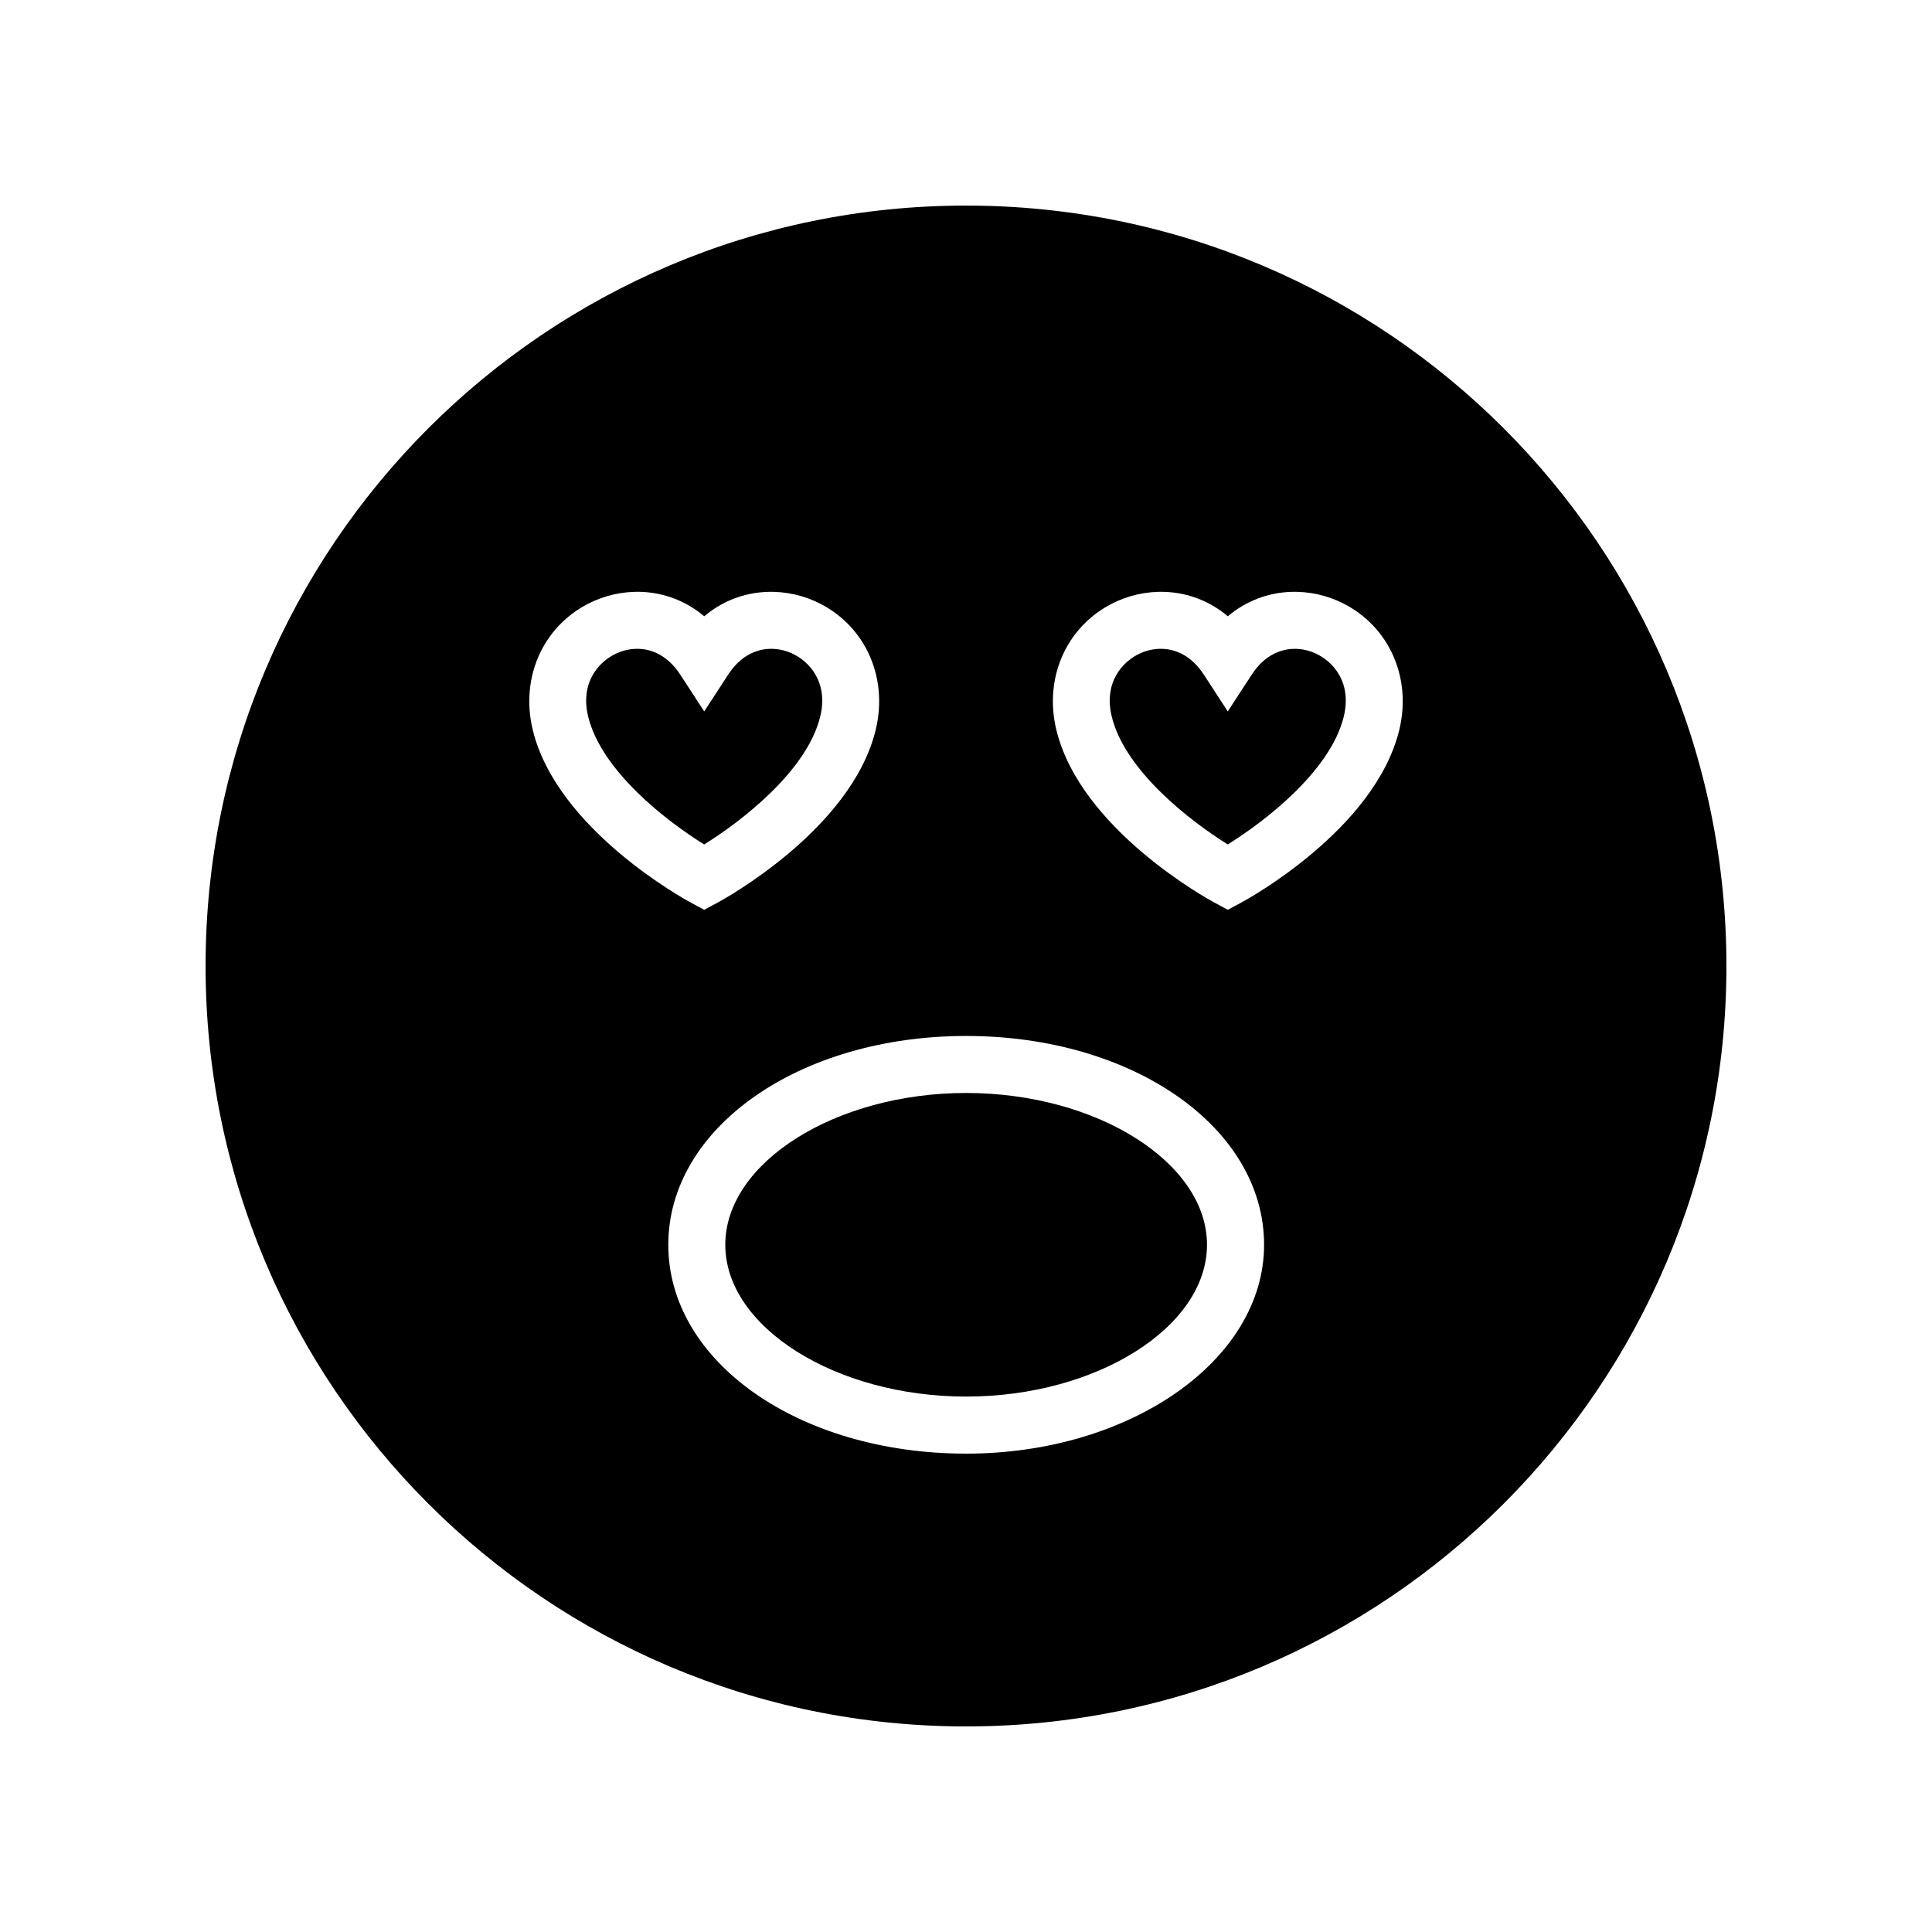
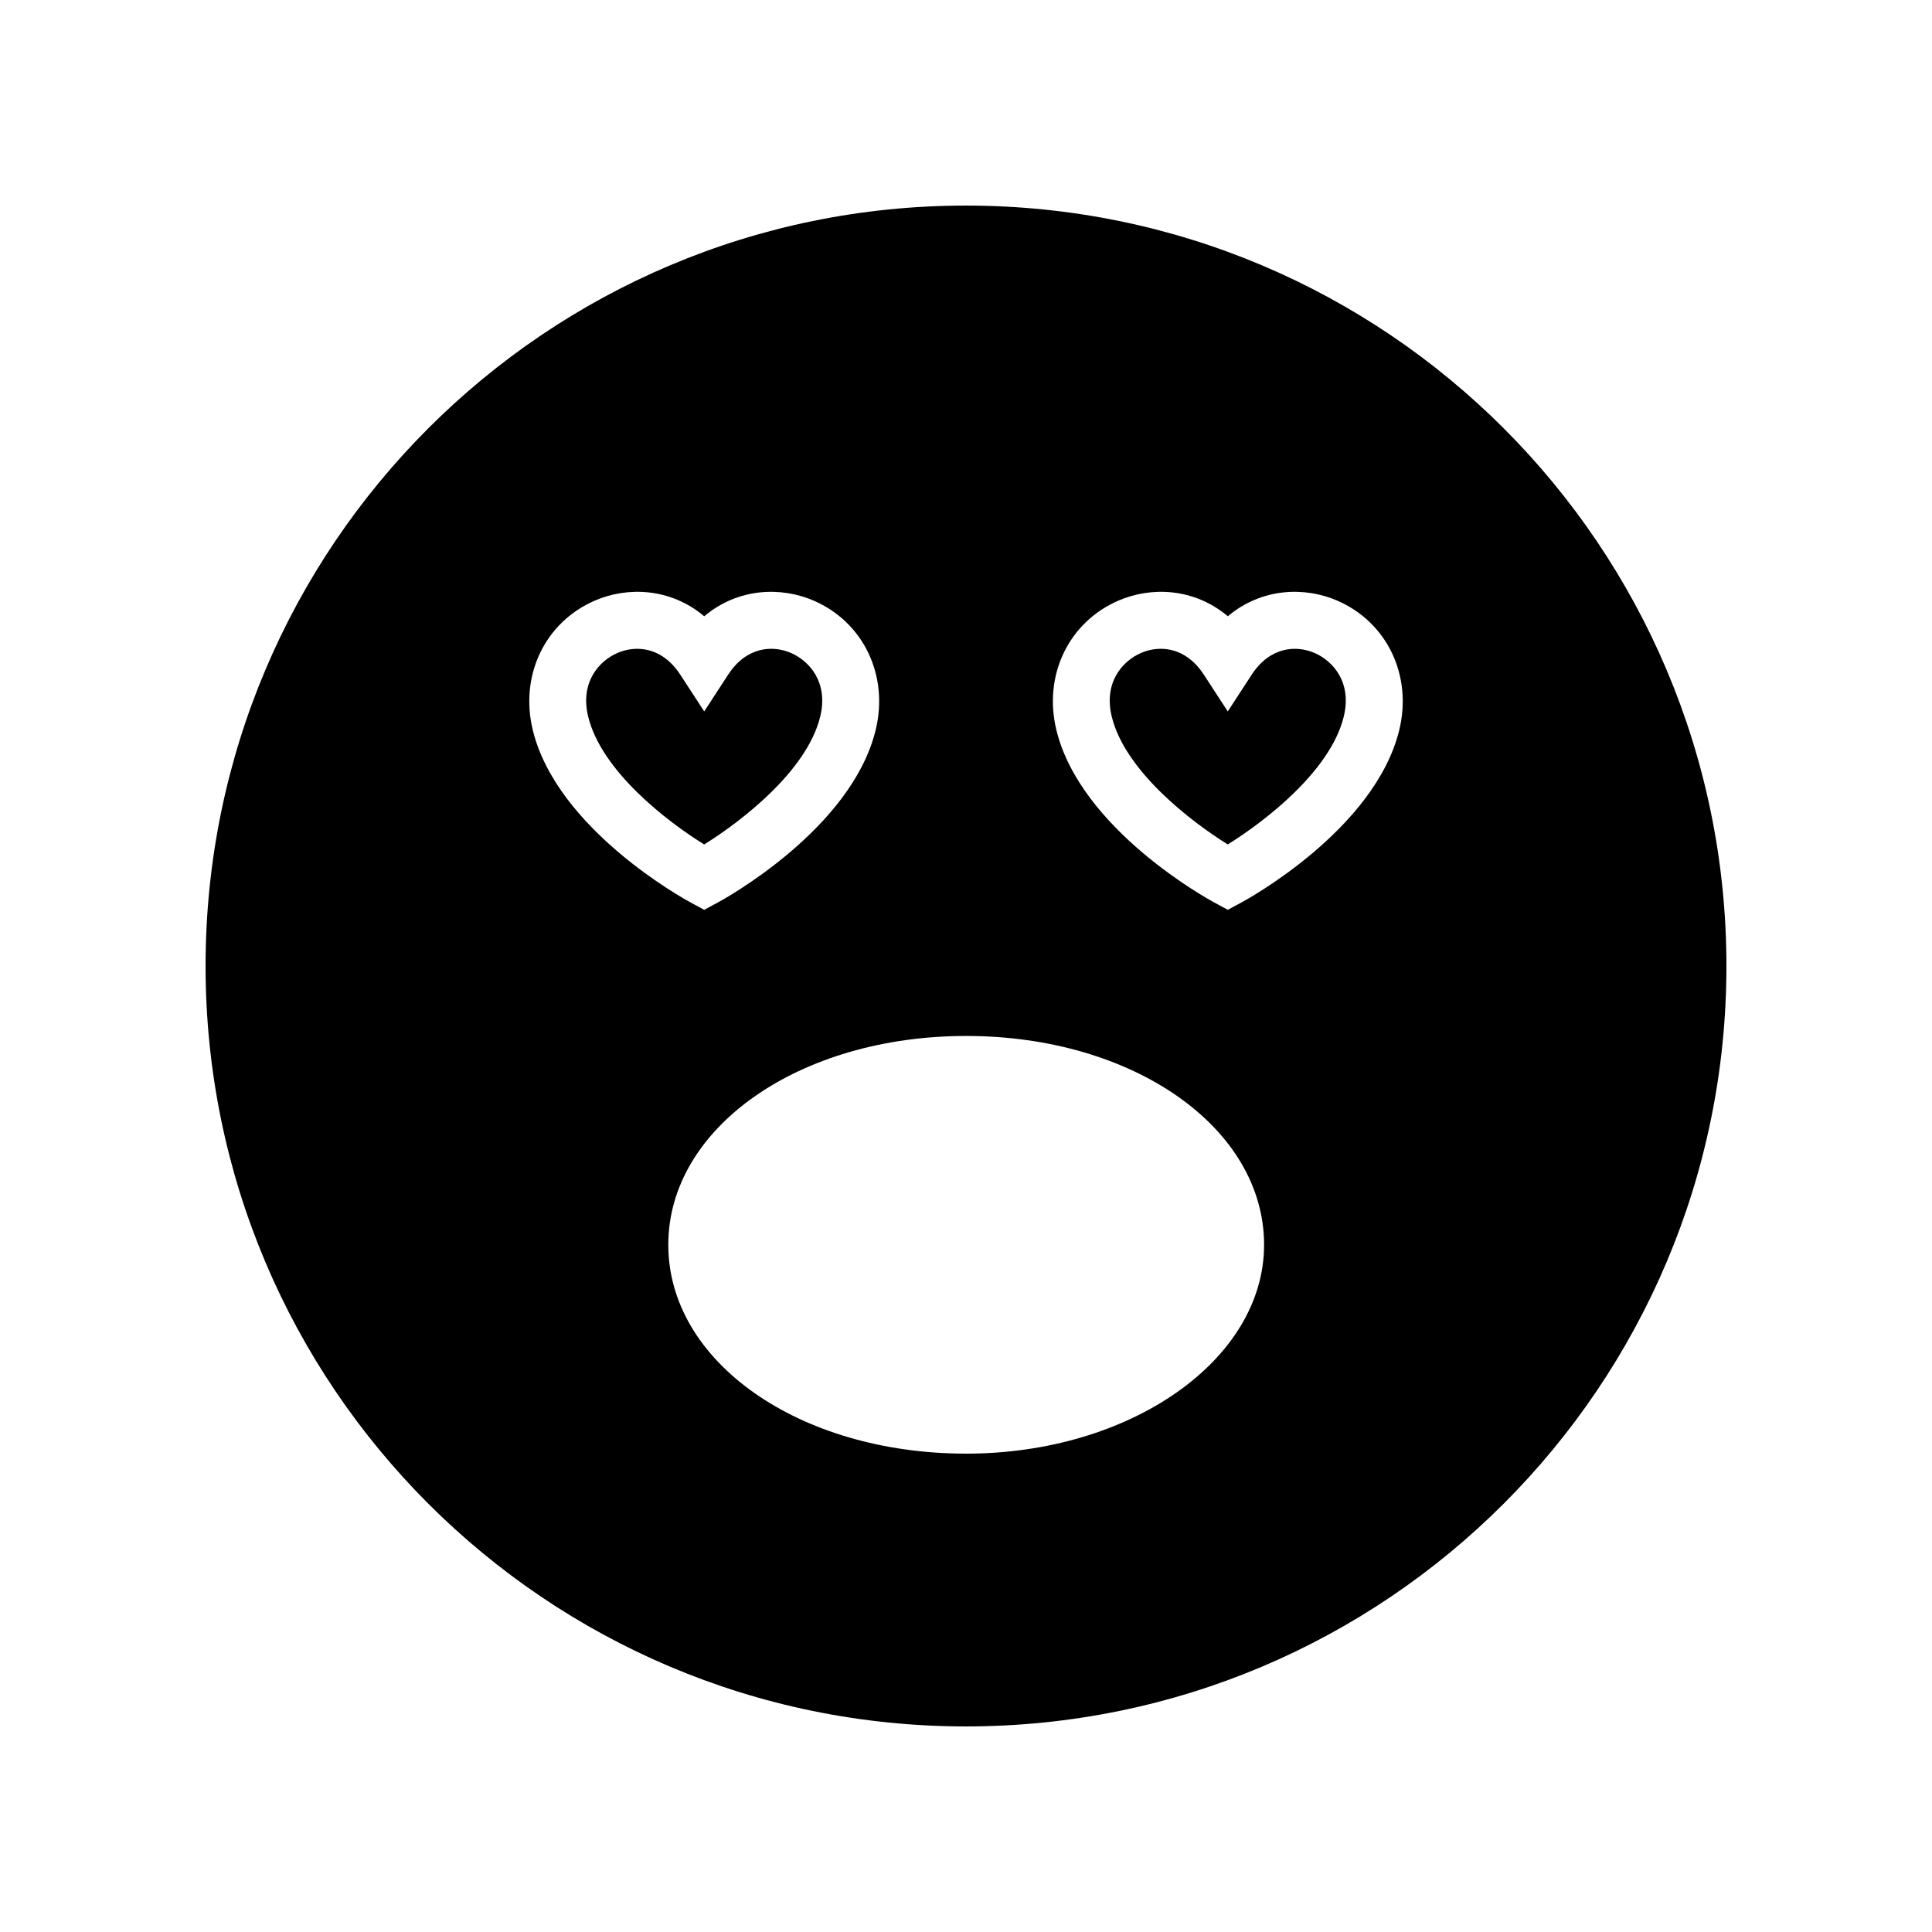
<svg xmlns="http://www.w3.org/2000/svg" fill="#000000" width="800px" height="800px" version="1.1" viewBox="144 144 512 512">
  <g>
    <path d="m400 198.48c-111.3 0-201.52 90.227-201.52 201.52s90.227 201.52 201.52 201.52 201.52-90.227 201.52-201.52c0-111.3-90.227-201.52-201.52-201.52zm-114.81 138.98c-3.523-14.484 3.238-28.586 16.445-34.297 8.633-3.731 19.996-3.406 28.992 4.152 9-7.562 20.355-7.875 28.992-4.152 13.207 5.711 19.969 19.809 16.441 34.293-6.422 26.395-40.41 44.945-41.852 45.723l-3.582 1.93-3.582-1.93c-1.445-0.773-35.426-19.324-41.855-45.719zm114.86 191.77c-44.27 0-78.945-24.309-78.945-55.344 0-31.035 34.676-55.344 78.945-55.344s78.945 24.309 78.945 55.344c0 30.516-35.414 55.344-78.945 55.344zm114.77-191.77c-6.422 26.391-40.41 44.941-41.852 45.719l-3.582 1.926-3.582-1.926c-1.445-0.777-35.426-19.328-41.852-45.719-3.523-14.484 3.238-28.586 16.449-34.297 8.637-3.727 19.996-3.406 28.984 4.152 9.004-7.559 20.359-7.883 28.992-4.148 13.203 5.711 19.965 19.812 16.441 34.293z" />
    <path d="m361.37 333.89c2.195-9.012-2.809-14.707-7.754-16.848-4.867-2.109-11.805-1.699-16.66 5.769l-6.332 9.723-6.332-9.723c-3.285-5.047-7.523-6.867-11.426-6.867-1.871 0-3.66 0.418-5.238 1.102-4.949 2.141-9.949 7.836-7.758 16.848 3.531 14.5 20.984 27.859 30.742 33.895 9.77-6.059 27.246-19.461 30.758-33.898z" />
-     <path d="m400.04 433.65c-34.602 0-63.832 18.422-63.832 40.23 0 21.805 29.23 40.227 63.832 40.227 34.602 0 63.828-18.422 63.828-40.227 0-21.809-29.227-40.23-63.828-40.23z" />
    <path d="m492.37 317.04c-4.867-2.102-11.797-1.688-16.664 5.769l-6.336 9.723-6.328-9.723c-3.285-5.047-7.519-6.867-11.422-6.867-1.871 0-3.66 0.418-5.238 1.102-4.949 2.137-9.949 7.836-7.758 16.848 3.516 14.434 20.98 27.828 30.746 33.891 9.766-6.062 27.238-19.457 30.746-33.891 2.199-9.016-2.801-14.711-7.746-16.852z" />
  </g>
</svg>